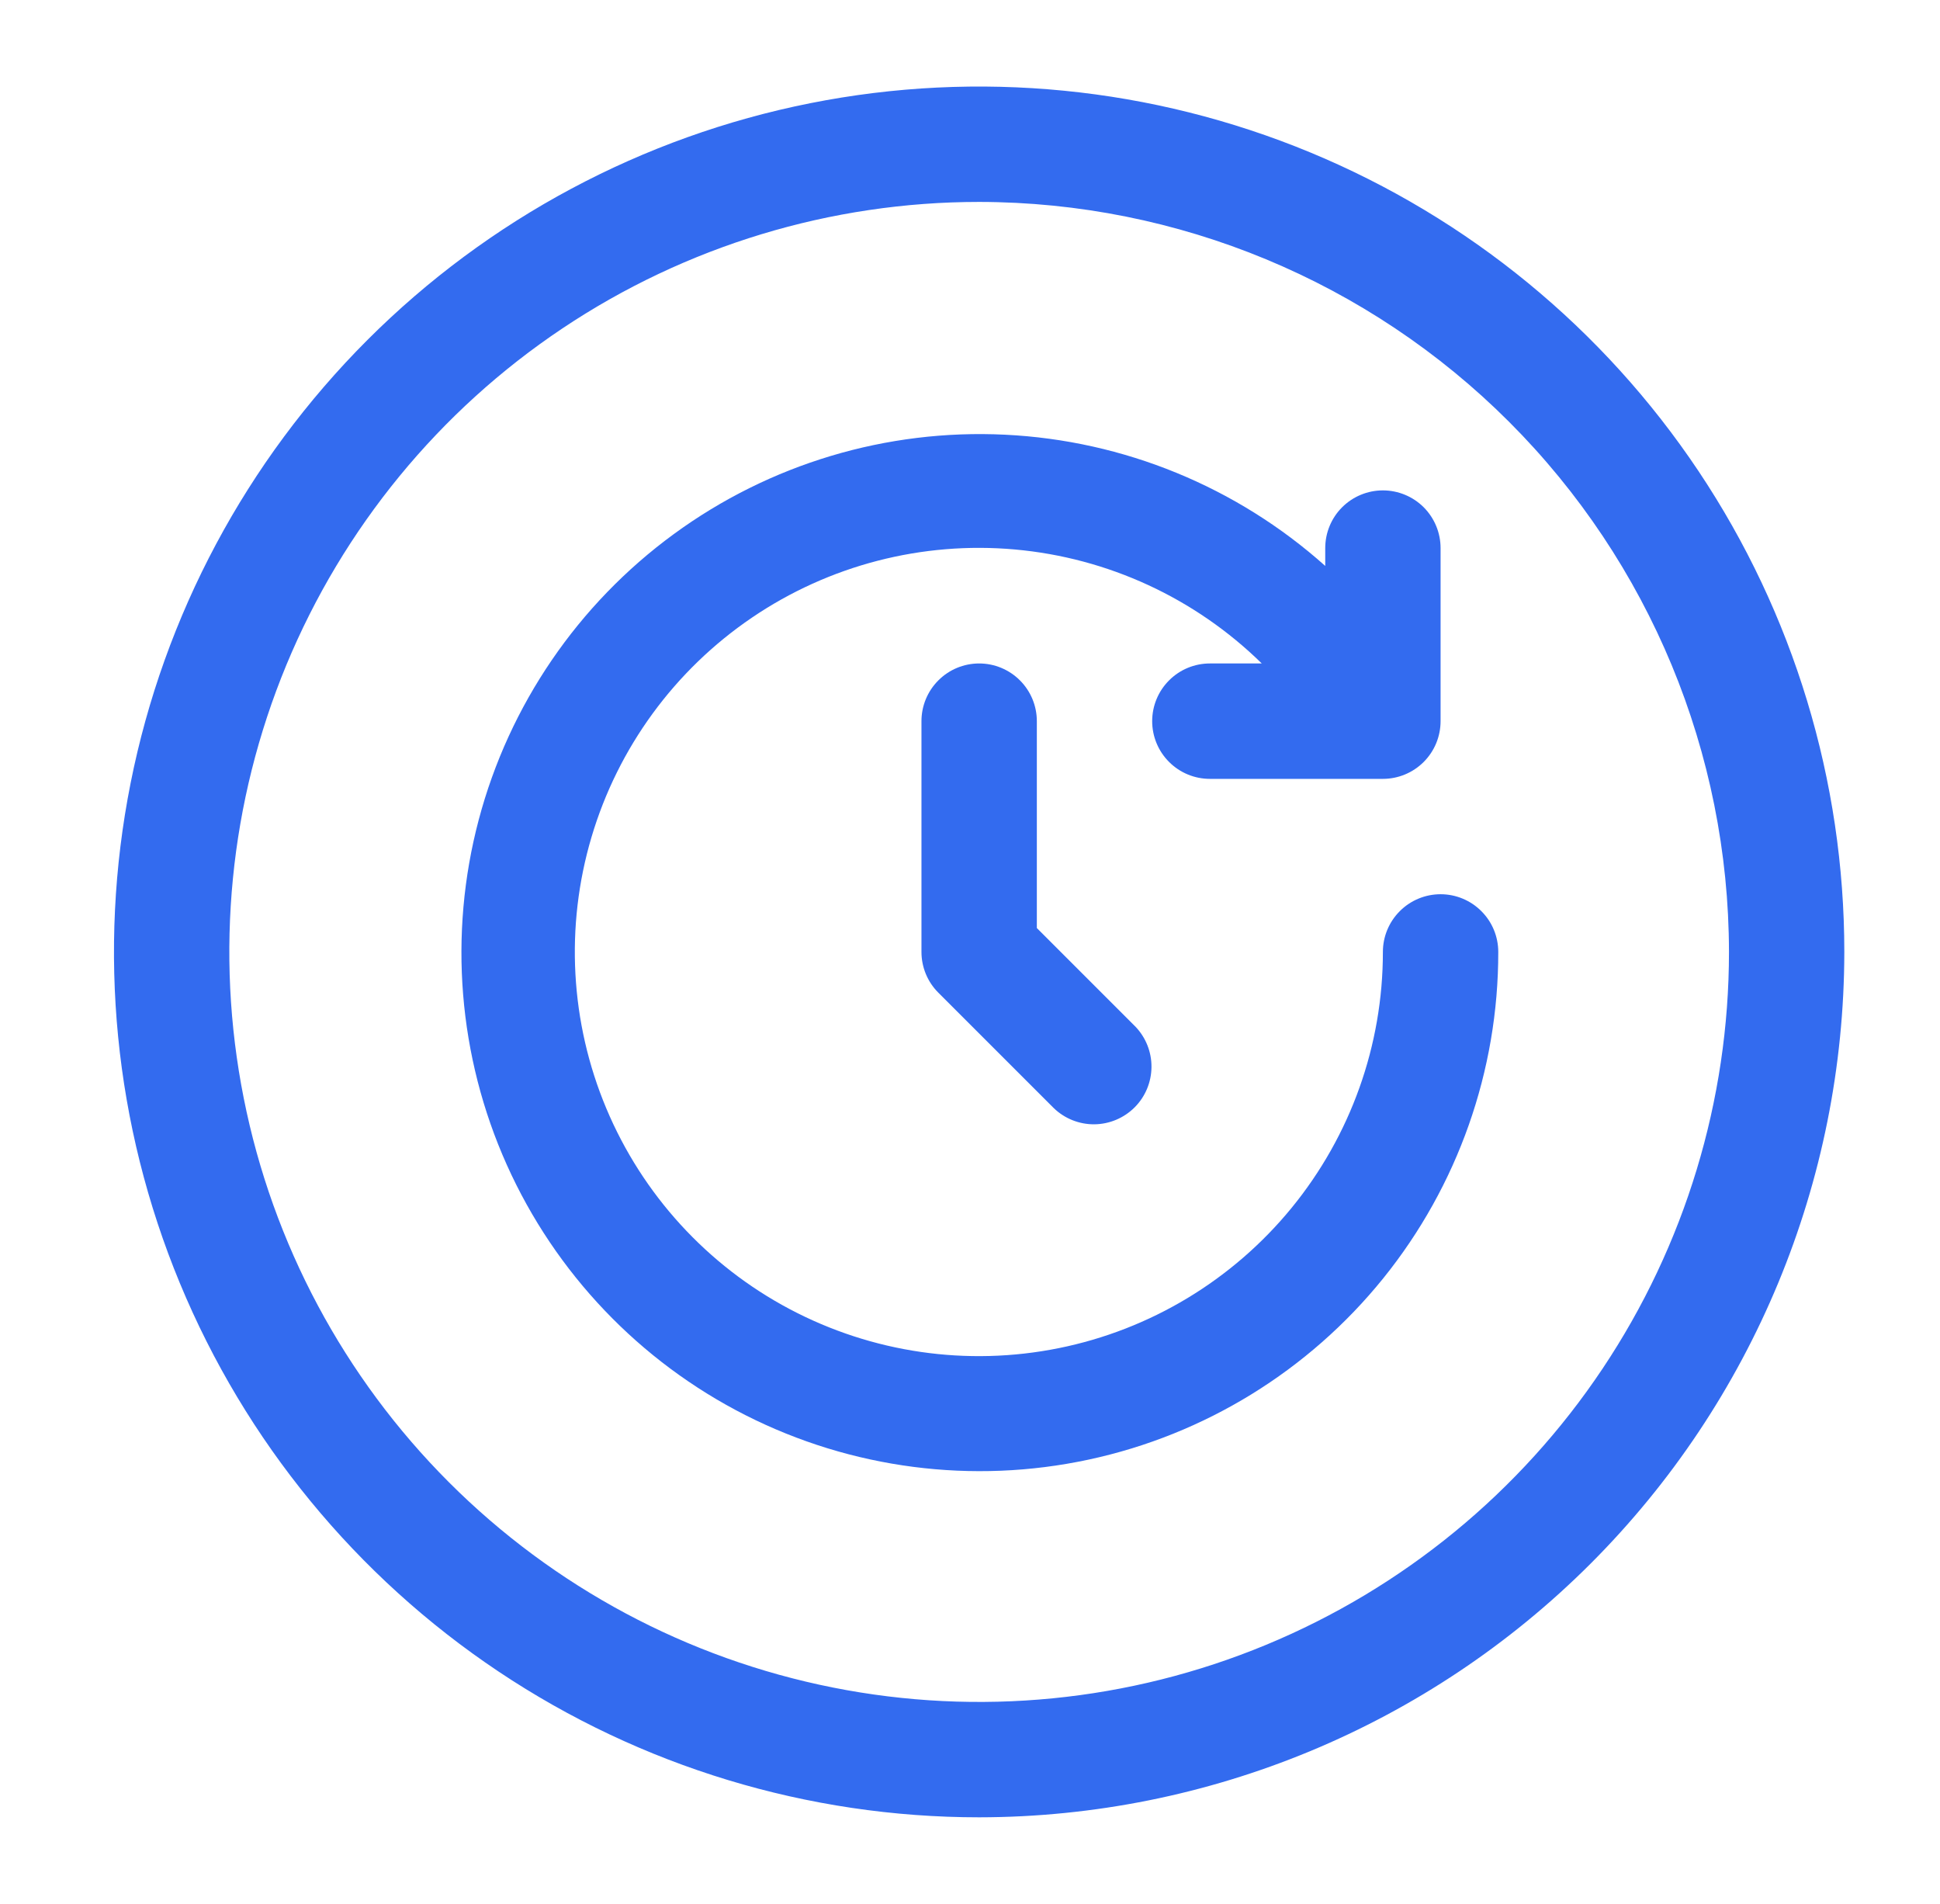
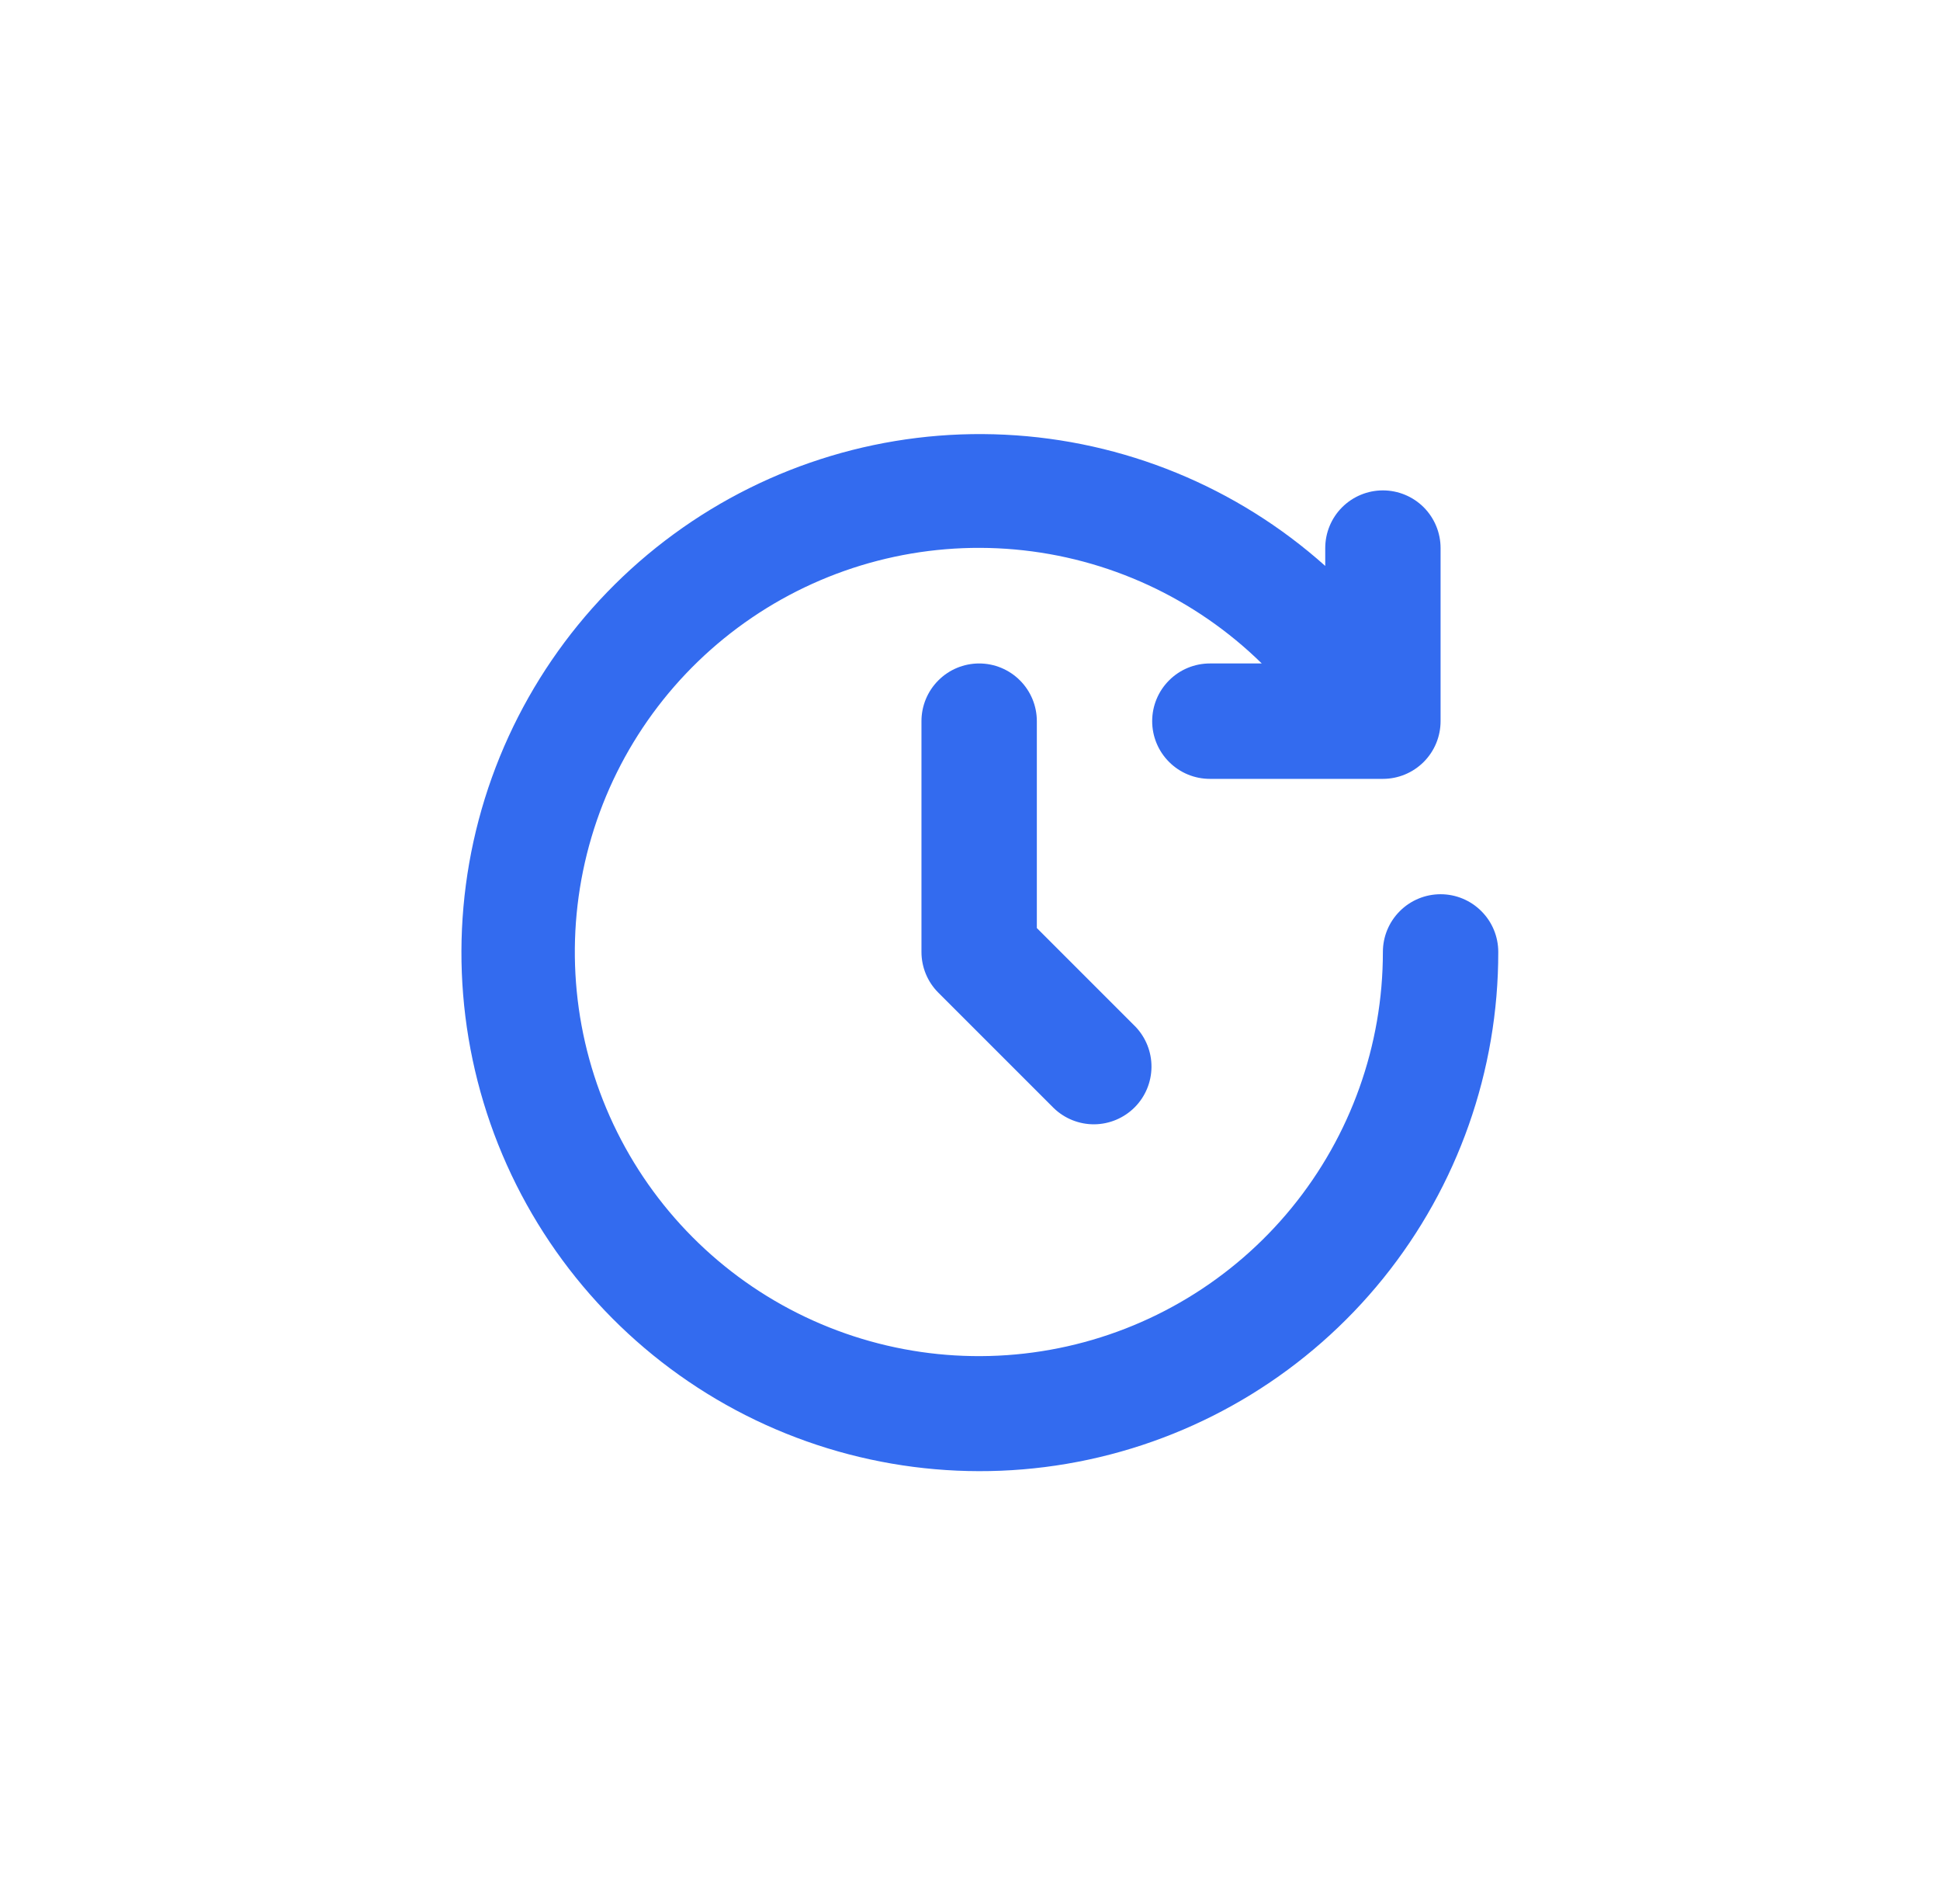
<svg xmlns="http://www.w3.org/2000/svg" width="53" height="52" viewBox="0 0 53 52" fill="none">
  <path d="M39.356 24.424C38.938 24.424 38.537 24.59 38.242 24.886C37.946 25.181 37.78 25.582 37.78 26C37.781 28.549 36.899 31.02 35.284 32.993C33.67 34.965 31.422 36.319 28.923 36.822C26.424 37.326 23.828 36.949 21.575 35.756C19.322 34.563 17.552 32.626 16.565 30.276C15.578 27.926 15.435 25.306 16.16 22.862C16.885 20.418 18.433 18.301 20.543 16.869C22.652 15.437 25.192 14.78 27.73 15.008C30.27 15.236 32.651 16.336 34.471 18.121H33.053C32.635 18.121 32.234 18.287 31.939 18.583C31.643 18.878 31.477 19.279 31.477 19.697C31.477 20.115 31.643 20.516 31.939 20.811C32.234 21.107 32.635 21.273 33.053 21.273H37.78C38.198 21.273 38.599 21.107 38.895 20.811C39.19 20.516 39.356 20.115 39.356 19.697V14.97C39.356 14.552 39.19 14.151 38.895 13.855C38.599 13.56 38.198 13.394 37.78 13.394C37.362 13.394 36.962 13.56 36.666 13.855C36.37 14.151 36.205 14.552 36.205 14.97V15.457C33.786 13.296 30.699 12.031 27.459 11.873C24.22 11.714 21.024 12.673 18.407 14.588C15.789 16.503 13.908 19.258 13.078 22.393C12.248 25.528 12.519 28.854 13.845 31.813C15.172 34.772 17.475 37.187 20.368 38.653C23.261 40.118 26.57 40.547 29.741 39.866C32.912 39.186 35.753 37.437 37.79 34.914C39.827 32.39 40.936 29.243 40.932 26C40.932 25.582 40.766 25.181 40.47 24.886C40.175 24.59 39.774 24.424 39.356 24.424Z" fill="#336BEF" />
  <path d="M26.75 18.121C26.332 18.121 25.931 18.287 25.636 18.583C25.34 18.878 25.174 19.279 25.174 19.697V26C25.174 26.418 25.34 26.819 25.636 27.114L28.788 30.265C29.085 30.552 29.483 30.711 29.896 30.708C30.309 30.704 30.704 30.538 30.997 30.246C31.289 29.954 31.454 29.559 31.458 29.146C31.462 28.733 31.303 28.334 31.016 28.037L28.326 25.348V19.697C28.326 19.279 28.16 18.878 27.864 18.583C27.569 18.287 27.168 18.121 26.75 18.121Z" fill="#336BEF" />
-   <path d="M26.75 49.636C22.075 49.636 17.505 48.25 13.618 45.653C9.731 43.056 6.702 39.364 4.913 35.045C3.124 30.726 2.656 25.974 3.568 21.389C4.48 16.804 6.731 12.592 10.037 9.286C13.342 5.981 17.554 3.73 22.139 2.818C26.724 1.906 31.476 2.374 35.795 4.163C40.114 5.952 43.806 8.981 46.403 12.868C49 16.755 50.386 21.325 50.386 26C50.379 32.267 47.887 38.274 43.456 42.706C39.024 47.137 33.017 49.629 26.75 49.636ZM26.75 5.515C22.698 5.515 18.738 6.716 15.369 8.967C12 11.218 9.375 14.418 7.824 18.161C6.274 21.904 5.868 26.023 6.659 29.996C7.449 33.97 9.4 37.62 12.265 40.485C15.13 43.35 18.78 45.301 22.753 46.091C26.727 46.882 30.846 46.476 34.589 44.925C38.332 43.375 41.532 40.749 43.782 37.381C46.033 34.012 47.235 30.051 47.235 26C47.228 20.569 45.068 15.362 41.228 11.522C37.388 7.682 32.181 5.521 26.75 5.515Z" fill="#336BEF" />
</svg>